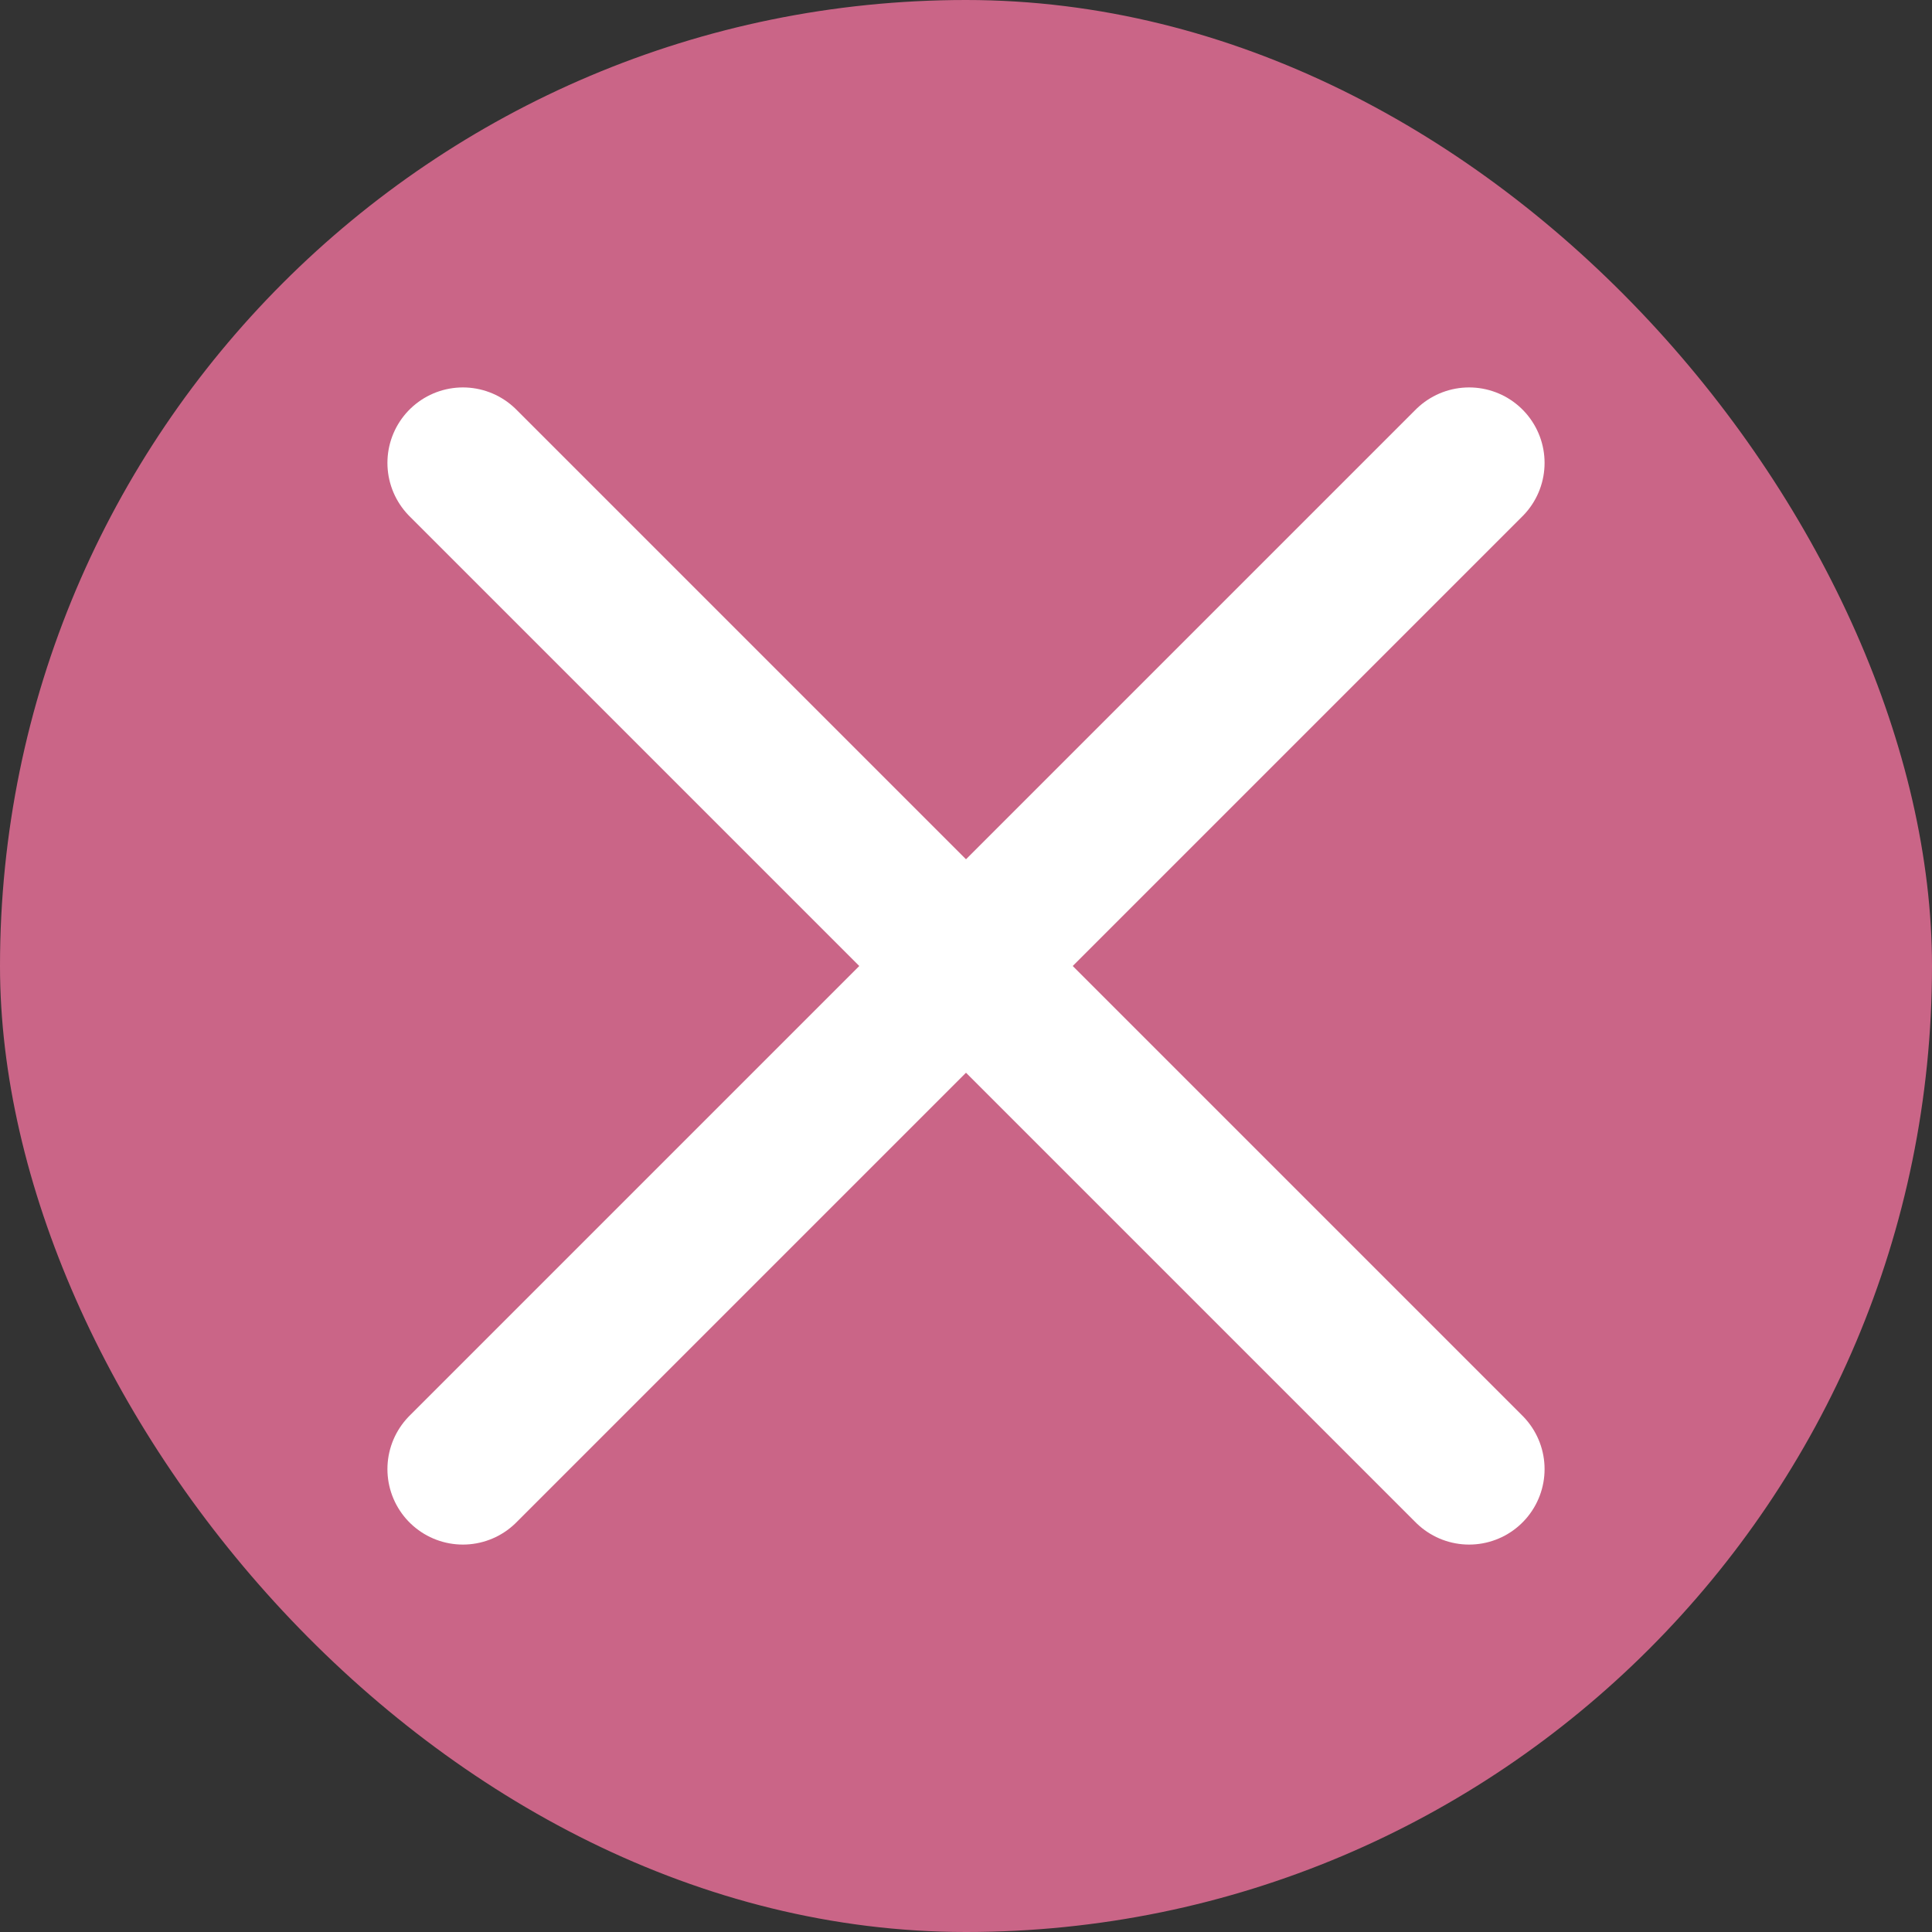
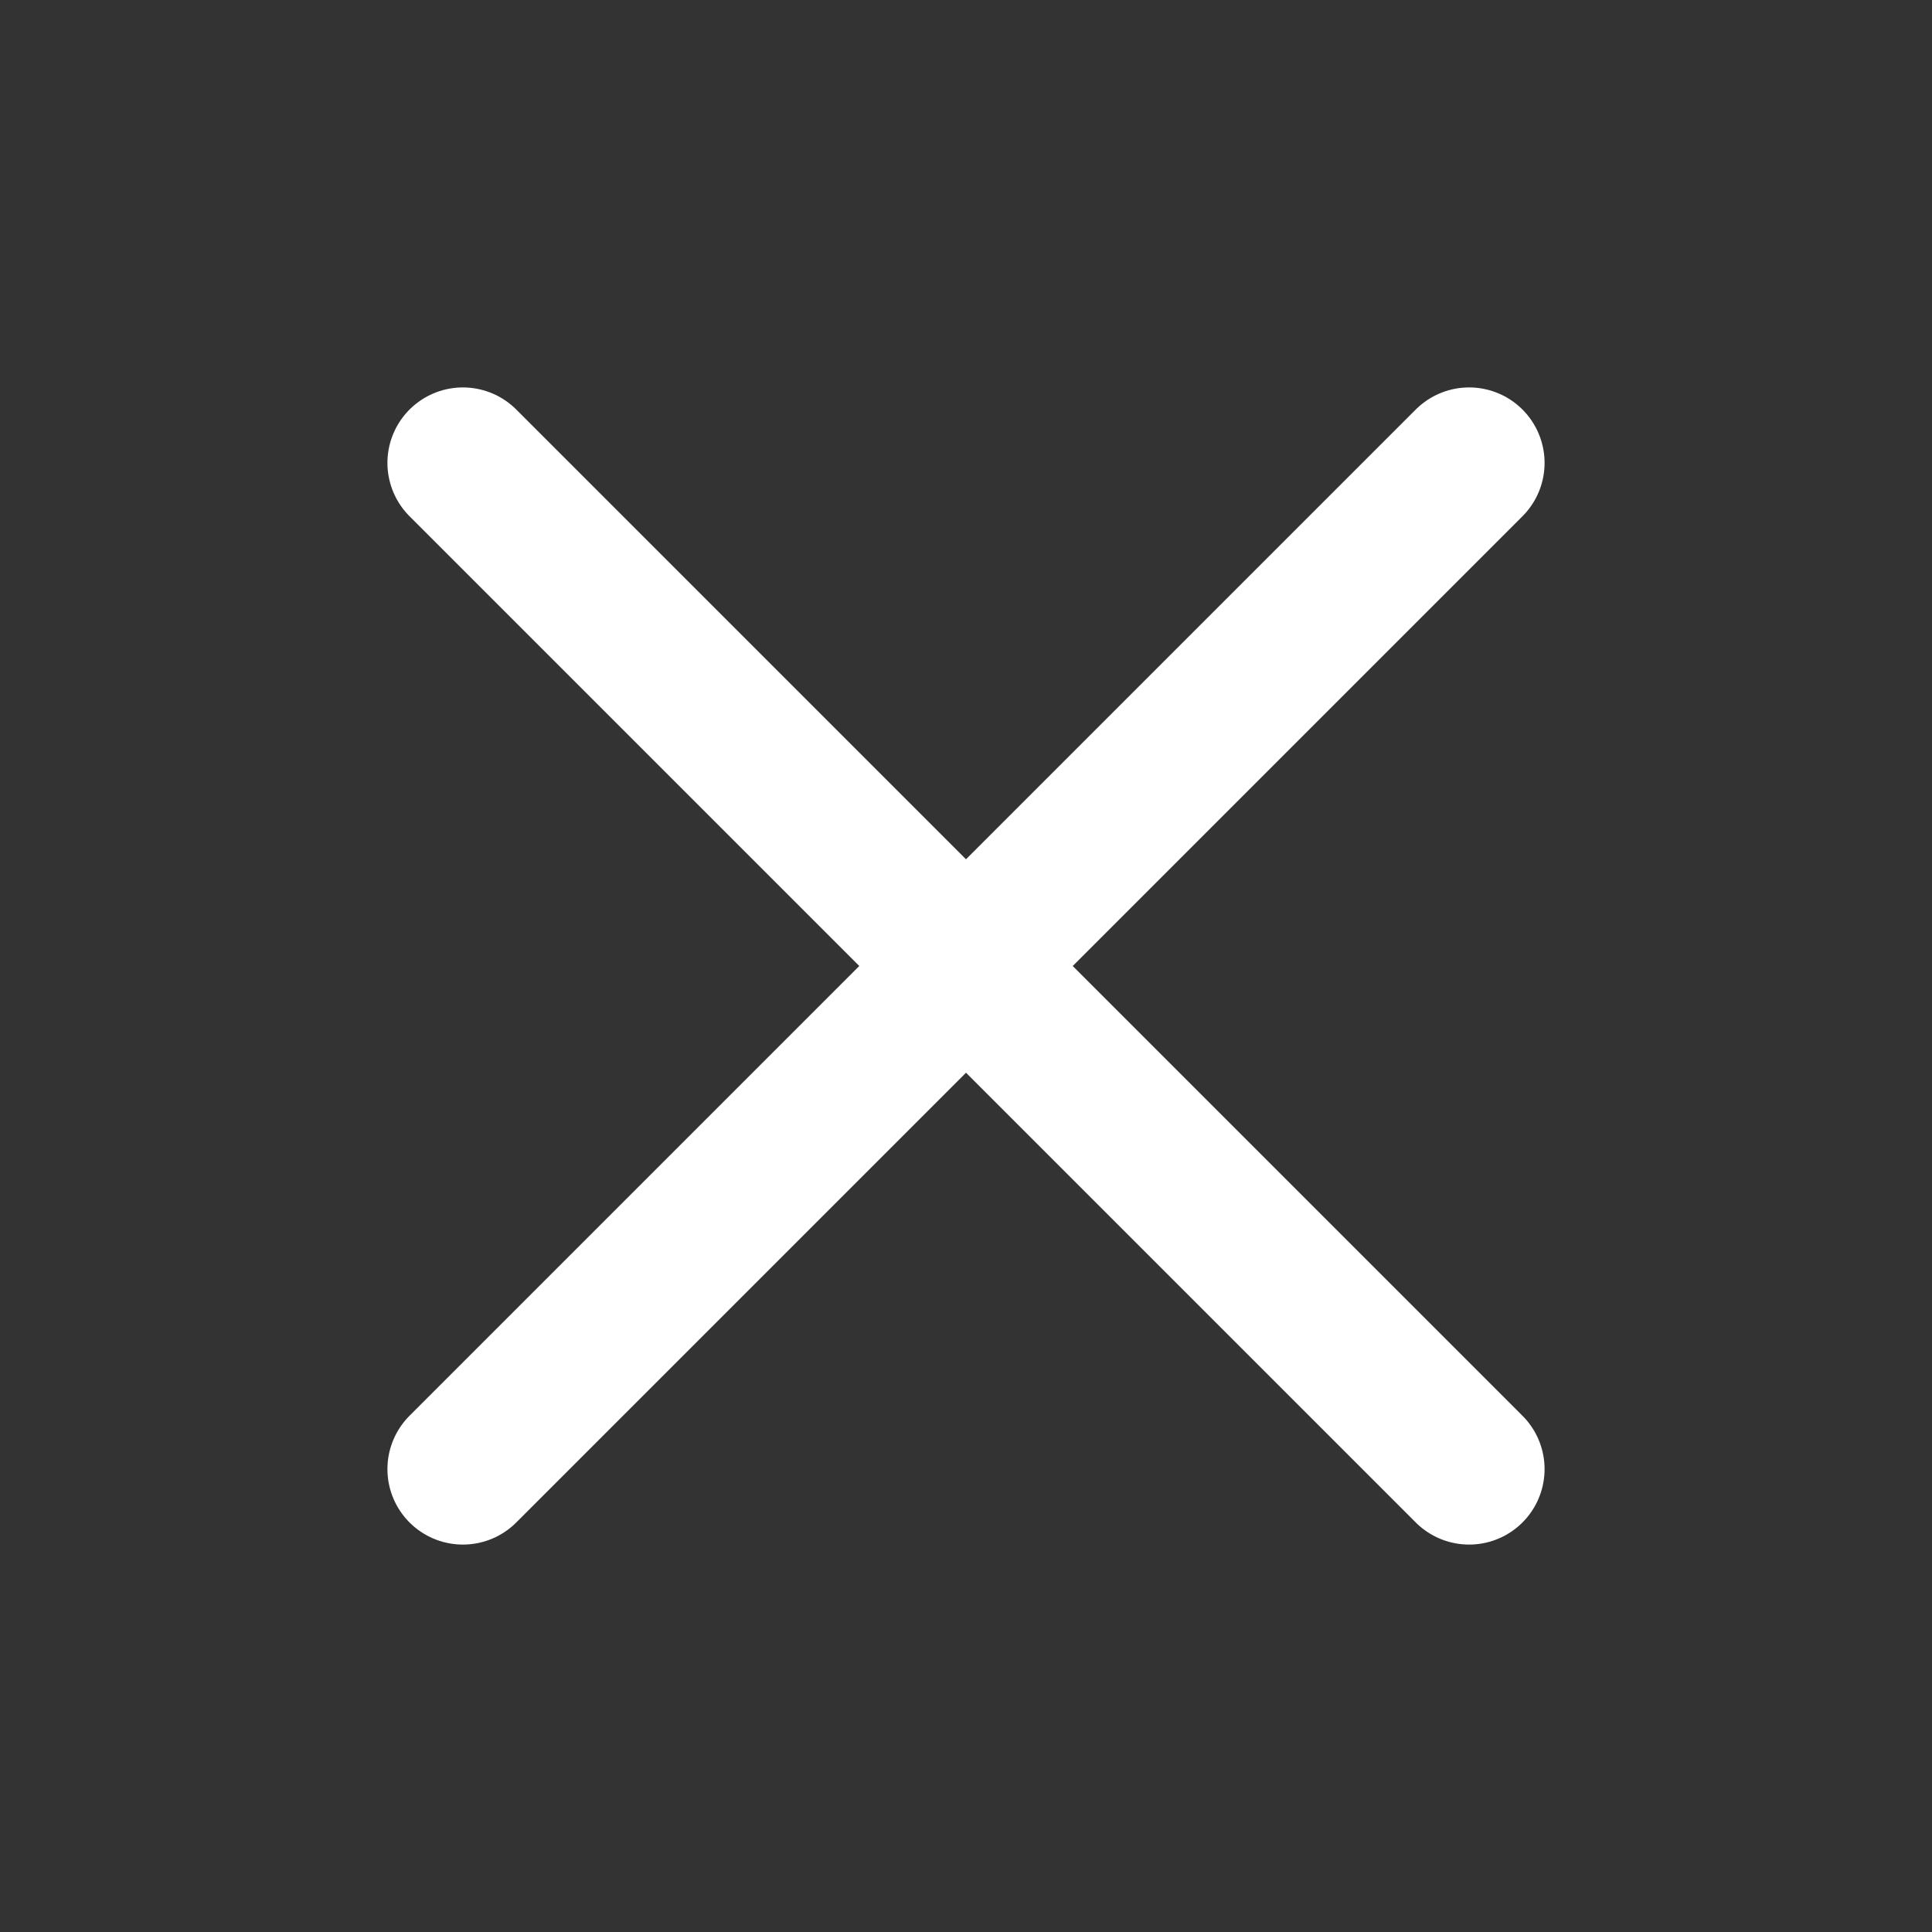
<svg xmlns="http://www.w3.org/2000/svg" width="32" height="32" viewBox="0 0 32 32" fill="none">
  <rect x="0" y="0" width="32" height="32" fill="#333333" stroke="none" />
-   <rect width="32" height="32" rx="16" fill="#CA6587" />
  <path d="M7.667 7.667L24.333 24.333M7.667 24.333L24.333 7.667" stroke="white" stroke-width="2.5" stroke-linecap="round" stroke-linejoin="round" />
</svg>